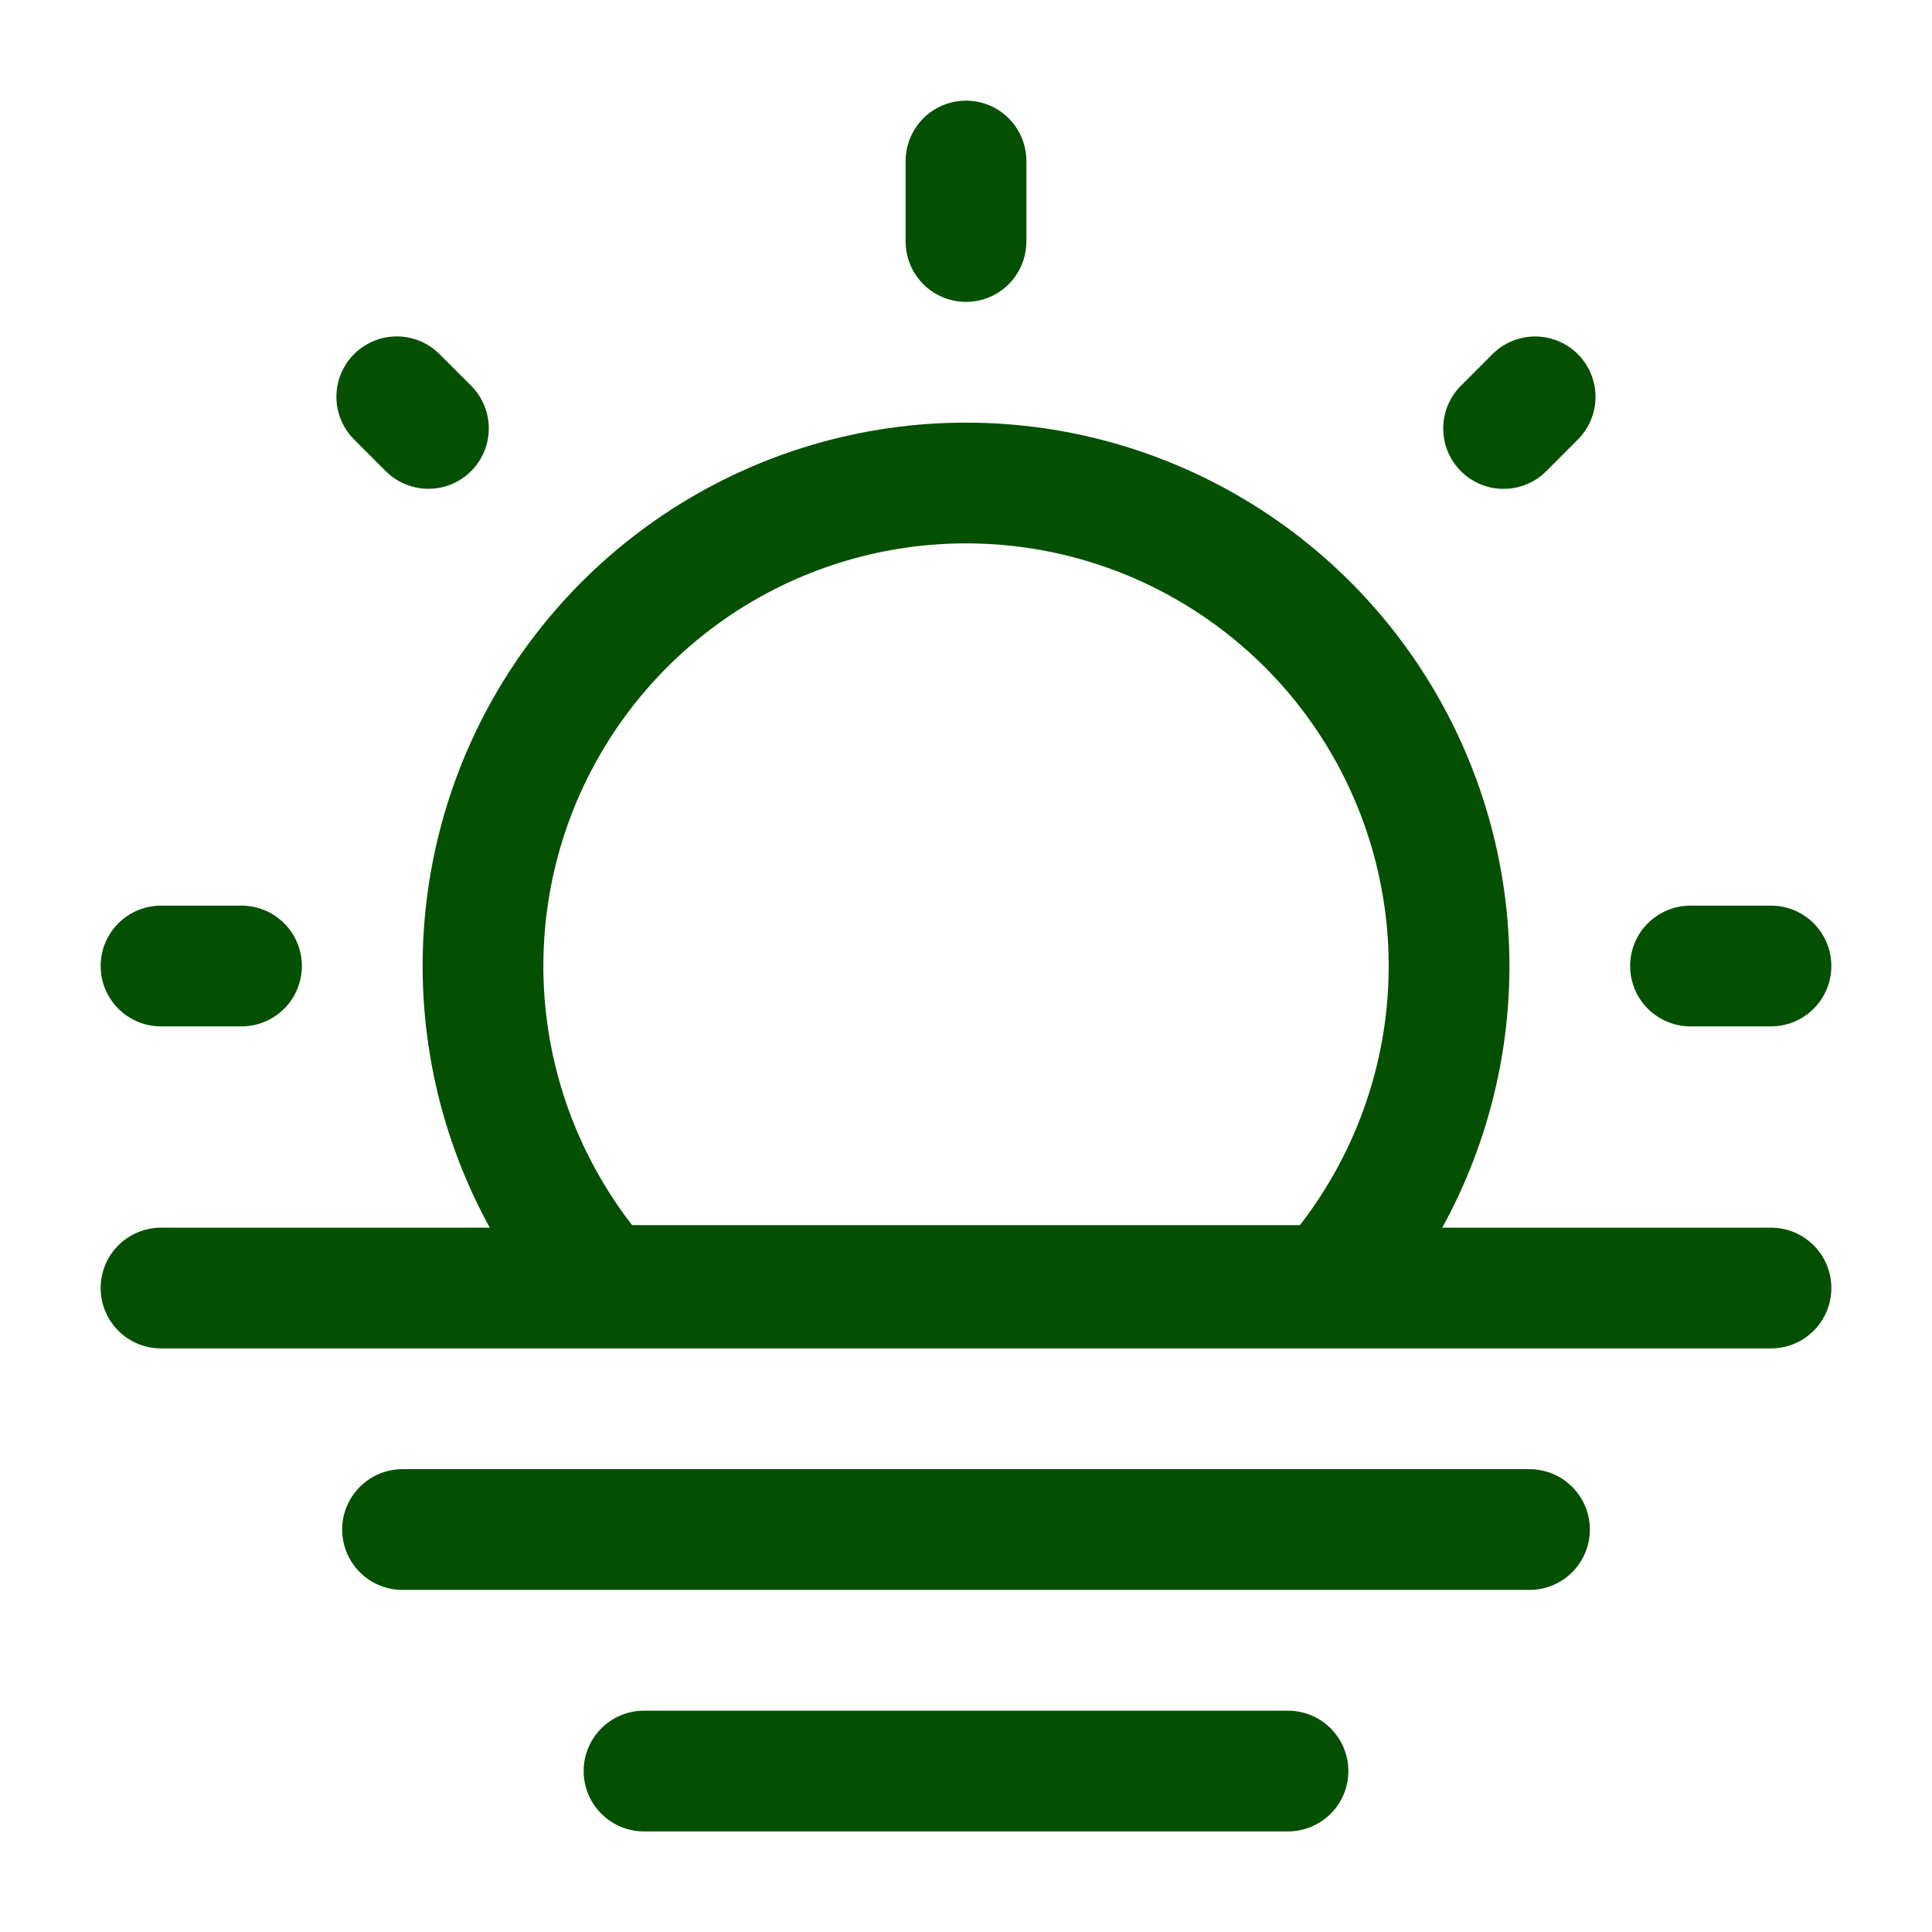
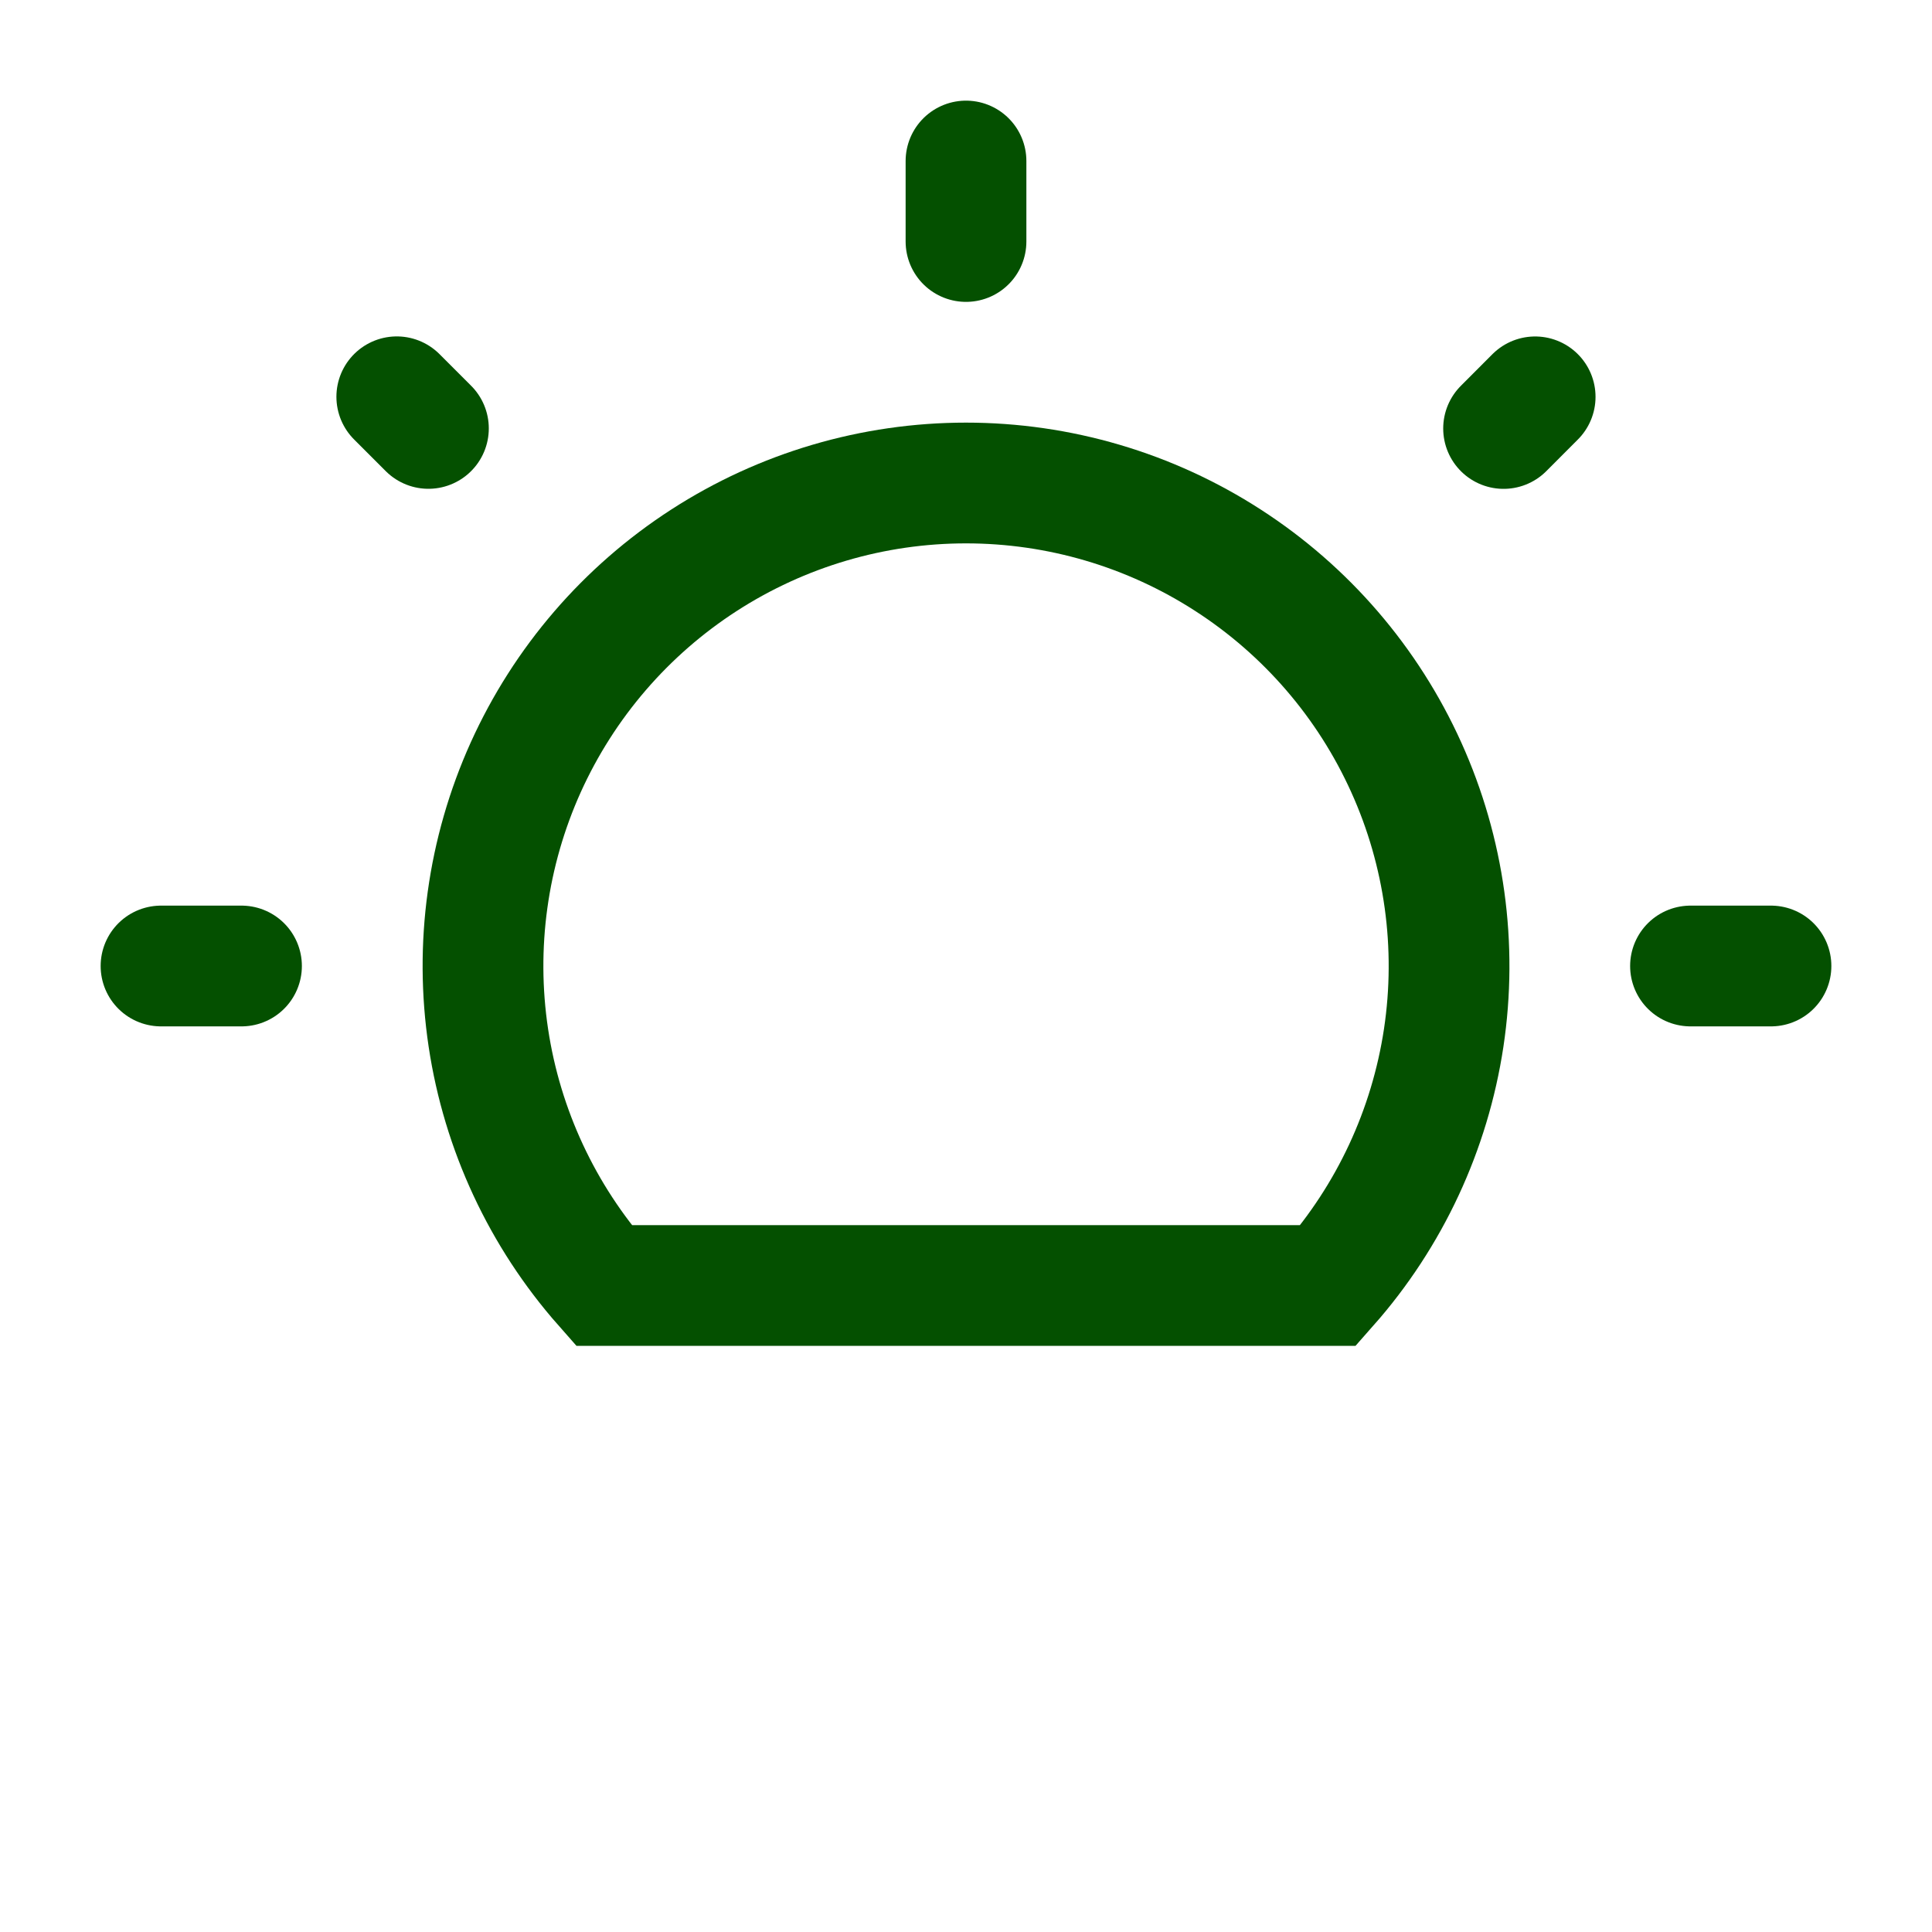
<svg xmlns="http://www.w3.org/2000/svg" width="32" height="32" viewBox="0 0 32 32" fill="none">
-   <path d="M10.667 29.334H21.333M6.667 25.334H25.333M2.667 21.334H29.333" stroke="#045000" stroke-width="2" stroke-linecap="round" stroke-linejoin="round" />
  <path d="M16 8C14.46 8 12.954 8.444 11.66 9.28C10.367 10.115 9.342 11.306 8.708 12.709C8.075 14.112 7.86 15.668 8.089 17.191C8.318 18.713 8.982 20.138 10 21.292H22C23.019 20.138 23.682 18.713 23.912 17.191C24.141 15.668 23.926 14.112 23.292 12.709C22.659 11.306 21.634 10.115 20.34 9.28C19.047 8.444 17.54 8 16 8Z" stroke="#045000" stroke-width="2" />
  <path d="M16 2.667V4M29.333 16H28M4 16H2.667M25.427 6.573L24.904 7.097M7.096 7.096L6.572 6.572" stroke="#045000" stroke-width="2" stroke-linecap="round" />
</svg>